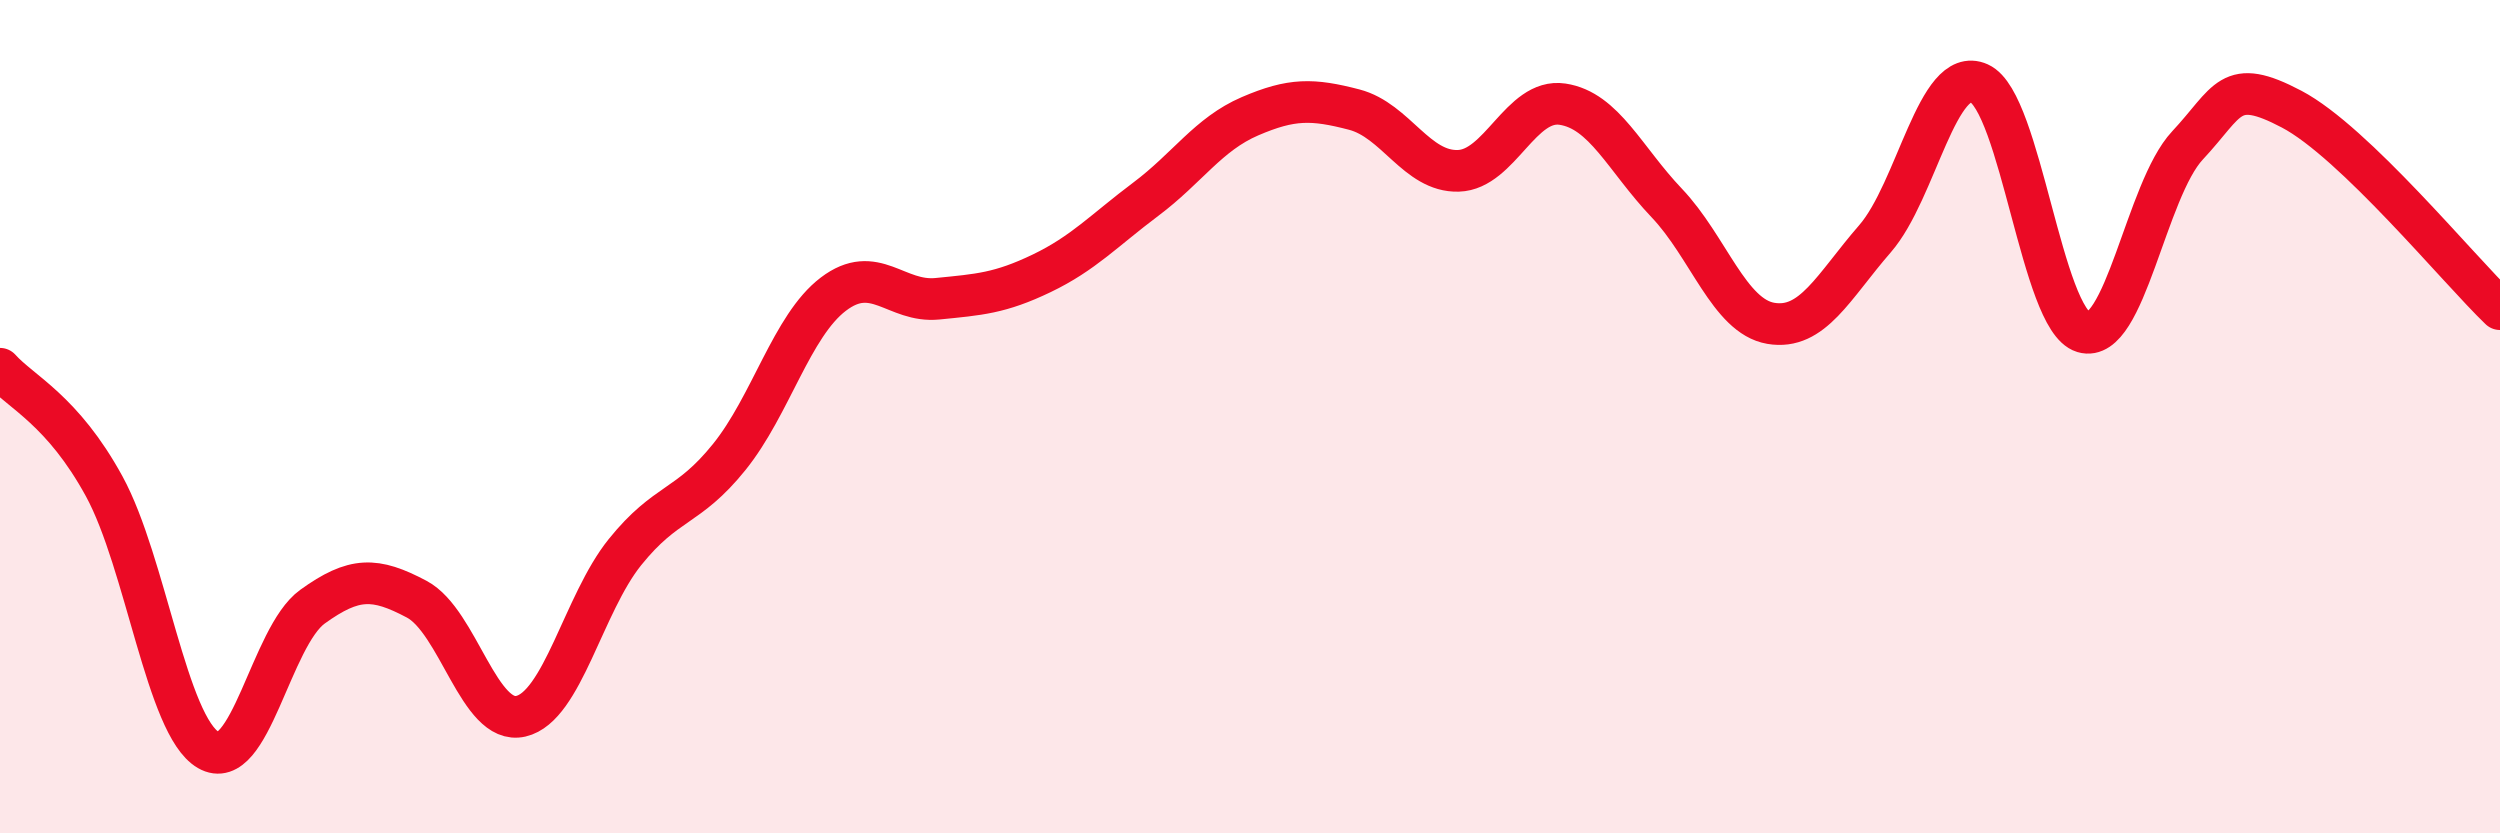
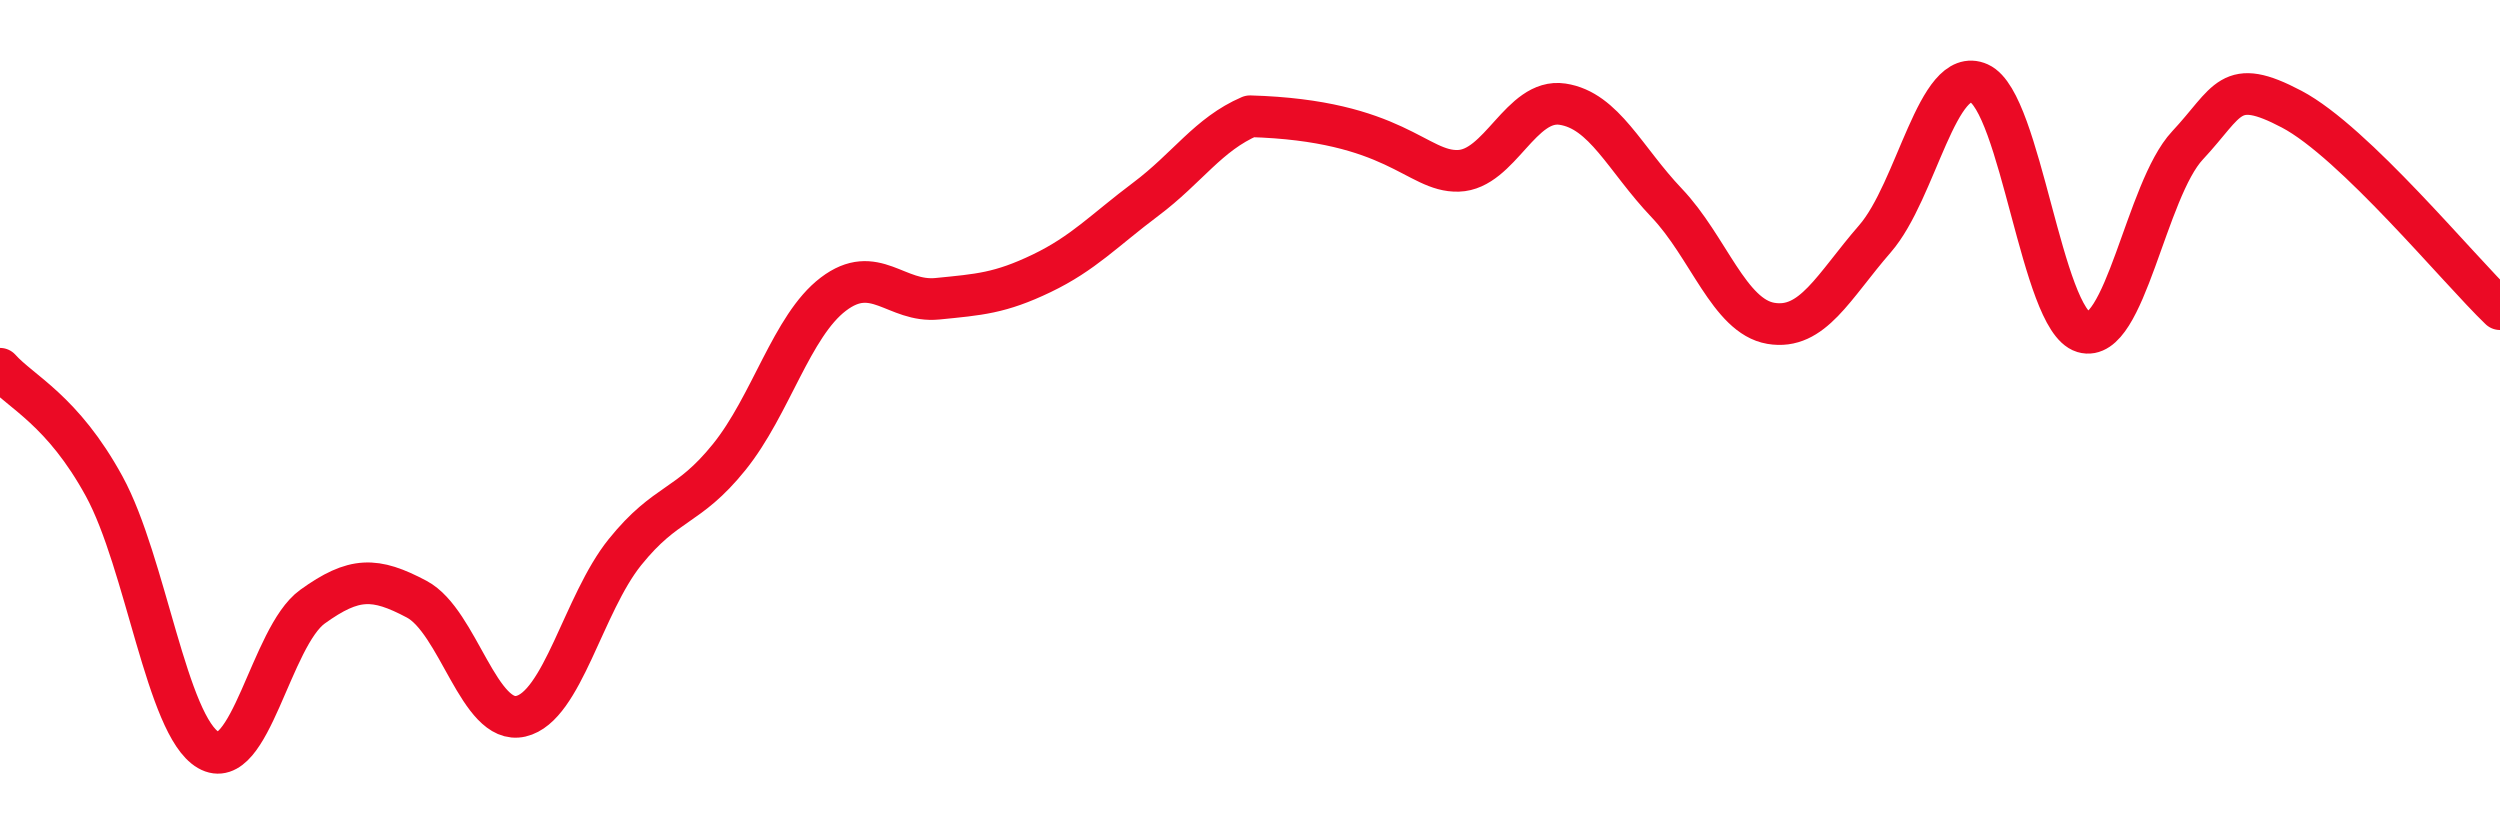
<svg xmlns="http://www.w3.org/2000/svg" width="60" height="20" viewBox="0 0 60 20">
-   <path d="M 0,8.85 C 0.5,9.41 1.5,9.84 2.5,11.67 C 3.5,13.5 4,17.42 5,18 C 6,18.58 6.5,15.28 7.5,14.56 C 8.5,13.84 9,13.85 10,14.38 C 11,14.91 11.5,17.42 12.5,17.19 C 13.5,16.96 14,14.49 15,13.25 C 16,12.01 16.5,12.21 17.5,10.97 C 18.5,9.73 19,7.82 20,7.06 C 21,6.3 21.5,7.27 22.5,7.17 C 23.5,7.07 24,7.04 25,6.56 C 26,6.08 26.5,5.53 27.5,4.78 C 28.5,4.03 29,3.22 30,2.79 C 31,2.36 31.5,2.37 32.5,2.63 C 33.5,2.89 34,4.13 35,4.1 C 36,4.07 36.5,2.35 37.5,2.5 C 38.5,2.65 39,3.82 40,4.87 C 41,5.92 41.5,7.59 42.5,7.76 C 43.5,7.93 44,6.88 45,5.73 C 46,4.58 46.5,1.55 47.5,2 C 48.5,2.45 49,7.67 50,7.97 C 51,8.27 51.5,4.56 52.5,3.49 C 53.5,2.42 53.5,1.83 55,2.62 C 56.5,3.41 59,6.46 60,7.42L60 20L0 20Z" fill="#EB0A25" opacity="0.1" stroke-linecap="round" stroke-linejoin="round" />
-   <path d="M 0,8.85 C 0.5,9.41 1.5,9.84 2.5,11.67 C 3.5,13.5 4,17.42 5,18 C 6,18.58 6.5,15.28 7.5,14.56 C 8.5,13.84 9,13.85 10,14.38 C 11,14.91 11.5,17.42 12.5,17.19 C 13.5,16.96 14,14.49 15,13.25 C 16,12.01 16.5,12.21 17.5,10.97 C 18.5,9.73 19,7.82 20,7.06 C 21,6.3 21.5,7.27 22.5,7.17 C 23.5,7.07 24,7.04 25,6.56 C 26,6.08 26.5,5.53 27.5,4.78 C 28.5,4.03 29,3.22 30,2.79 C 31,2.36 31.5,2.37 32.5,2.63 C 33.5,2.89 34,4.13 35,4.1 C 36,4.07 36.5,2.35 37.5,2.5 C 38.5,2.65 39,3.82 40,4.87 C 41,5.92 41.5,7.59 42.5,7.76 C 43.5,7.93 44,6.88 45,5.73 C 46,4.58 46.5,1.55 47.5,2 C 48.5,2.45 49,7.67 50,7.97 C 51,8.27 51.5,4.56 52.5,3.49 C 53.5,2.42 53.5,1.83 55,2.62 C 56.5,3.41 59,6.46 60,7.42" stroke="#EB0A25" stroke-width="1" fill="none" stroke-linecap="round" stroke-linejoin="round" />
+   <path d="M 0,8.85 C 0.5,9.41 1.5,9.84 2.5,11.67 C 3.5,13.5 4,17.42 5,18 C 6,18.58 6.5,15.28 7.5,14.56 C 8.5,13.84 9,13.85 10,14.38 C 11,14.91 11.5,17.42 12.5,17.19 C 13.5,16.96 14,14.49 15,13.25 C 16,12.01 16.5,12.21 17.5,10.97 C 18.5,9.73 19,7.82 20,7.06 C 21,6.3 21.5,7.27 22.5,7.17 C 23.5,7.07 24,7.04 25,6.56 C 26,6.08 26.5,5.53 27.5,4.78 C 28.5,4.03 29,3.22 30,2.79 C 33.5,2.89 34,4.13 35,4.1 C 36,4.07 36.5,2.35 37.5,2.5 C 38.5,2.65 39,3.82 40,4.87 C 41,5.92 41.5,7.59 42.5,7.76 C 43.5,7.93 44,6.88 45,5.73 C 46,4.58 46.5,1.55 47.5,2 C 48.5,2.45 49,7.67 50,7.97 C 51,8.27 51.5,4.56 52.5,3.49 C 53.5,2.42 53.5,1.83 55,2.62 C 56.5,3.41 59,6.46 60,7.42" stroke="#EB0A25" stroke-width="1" fill="none" stroke-linecap="round" stroke-linejoin="round" />
</svg>